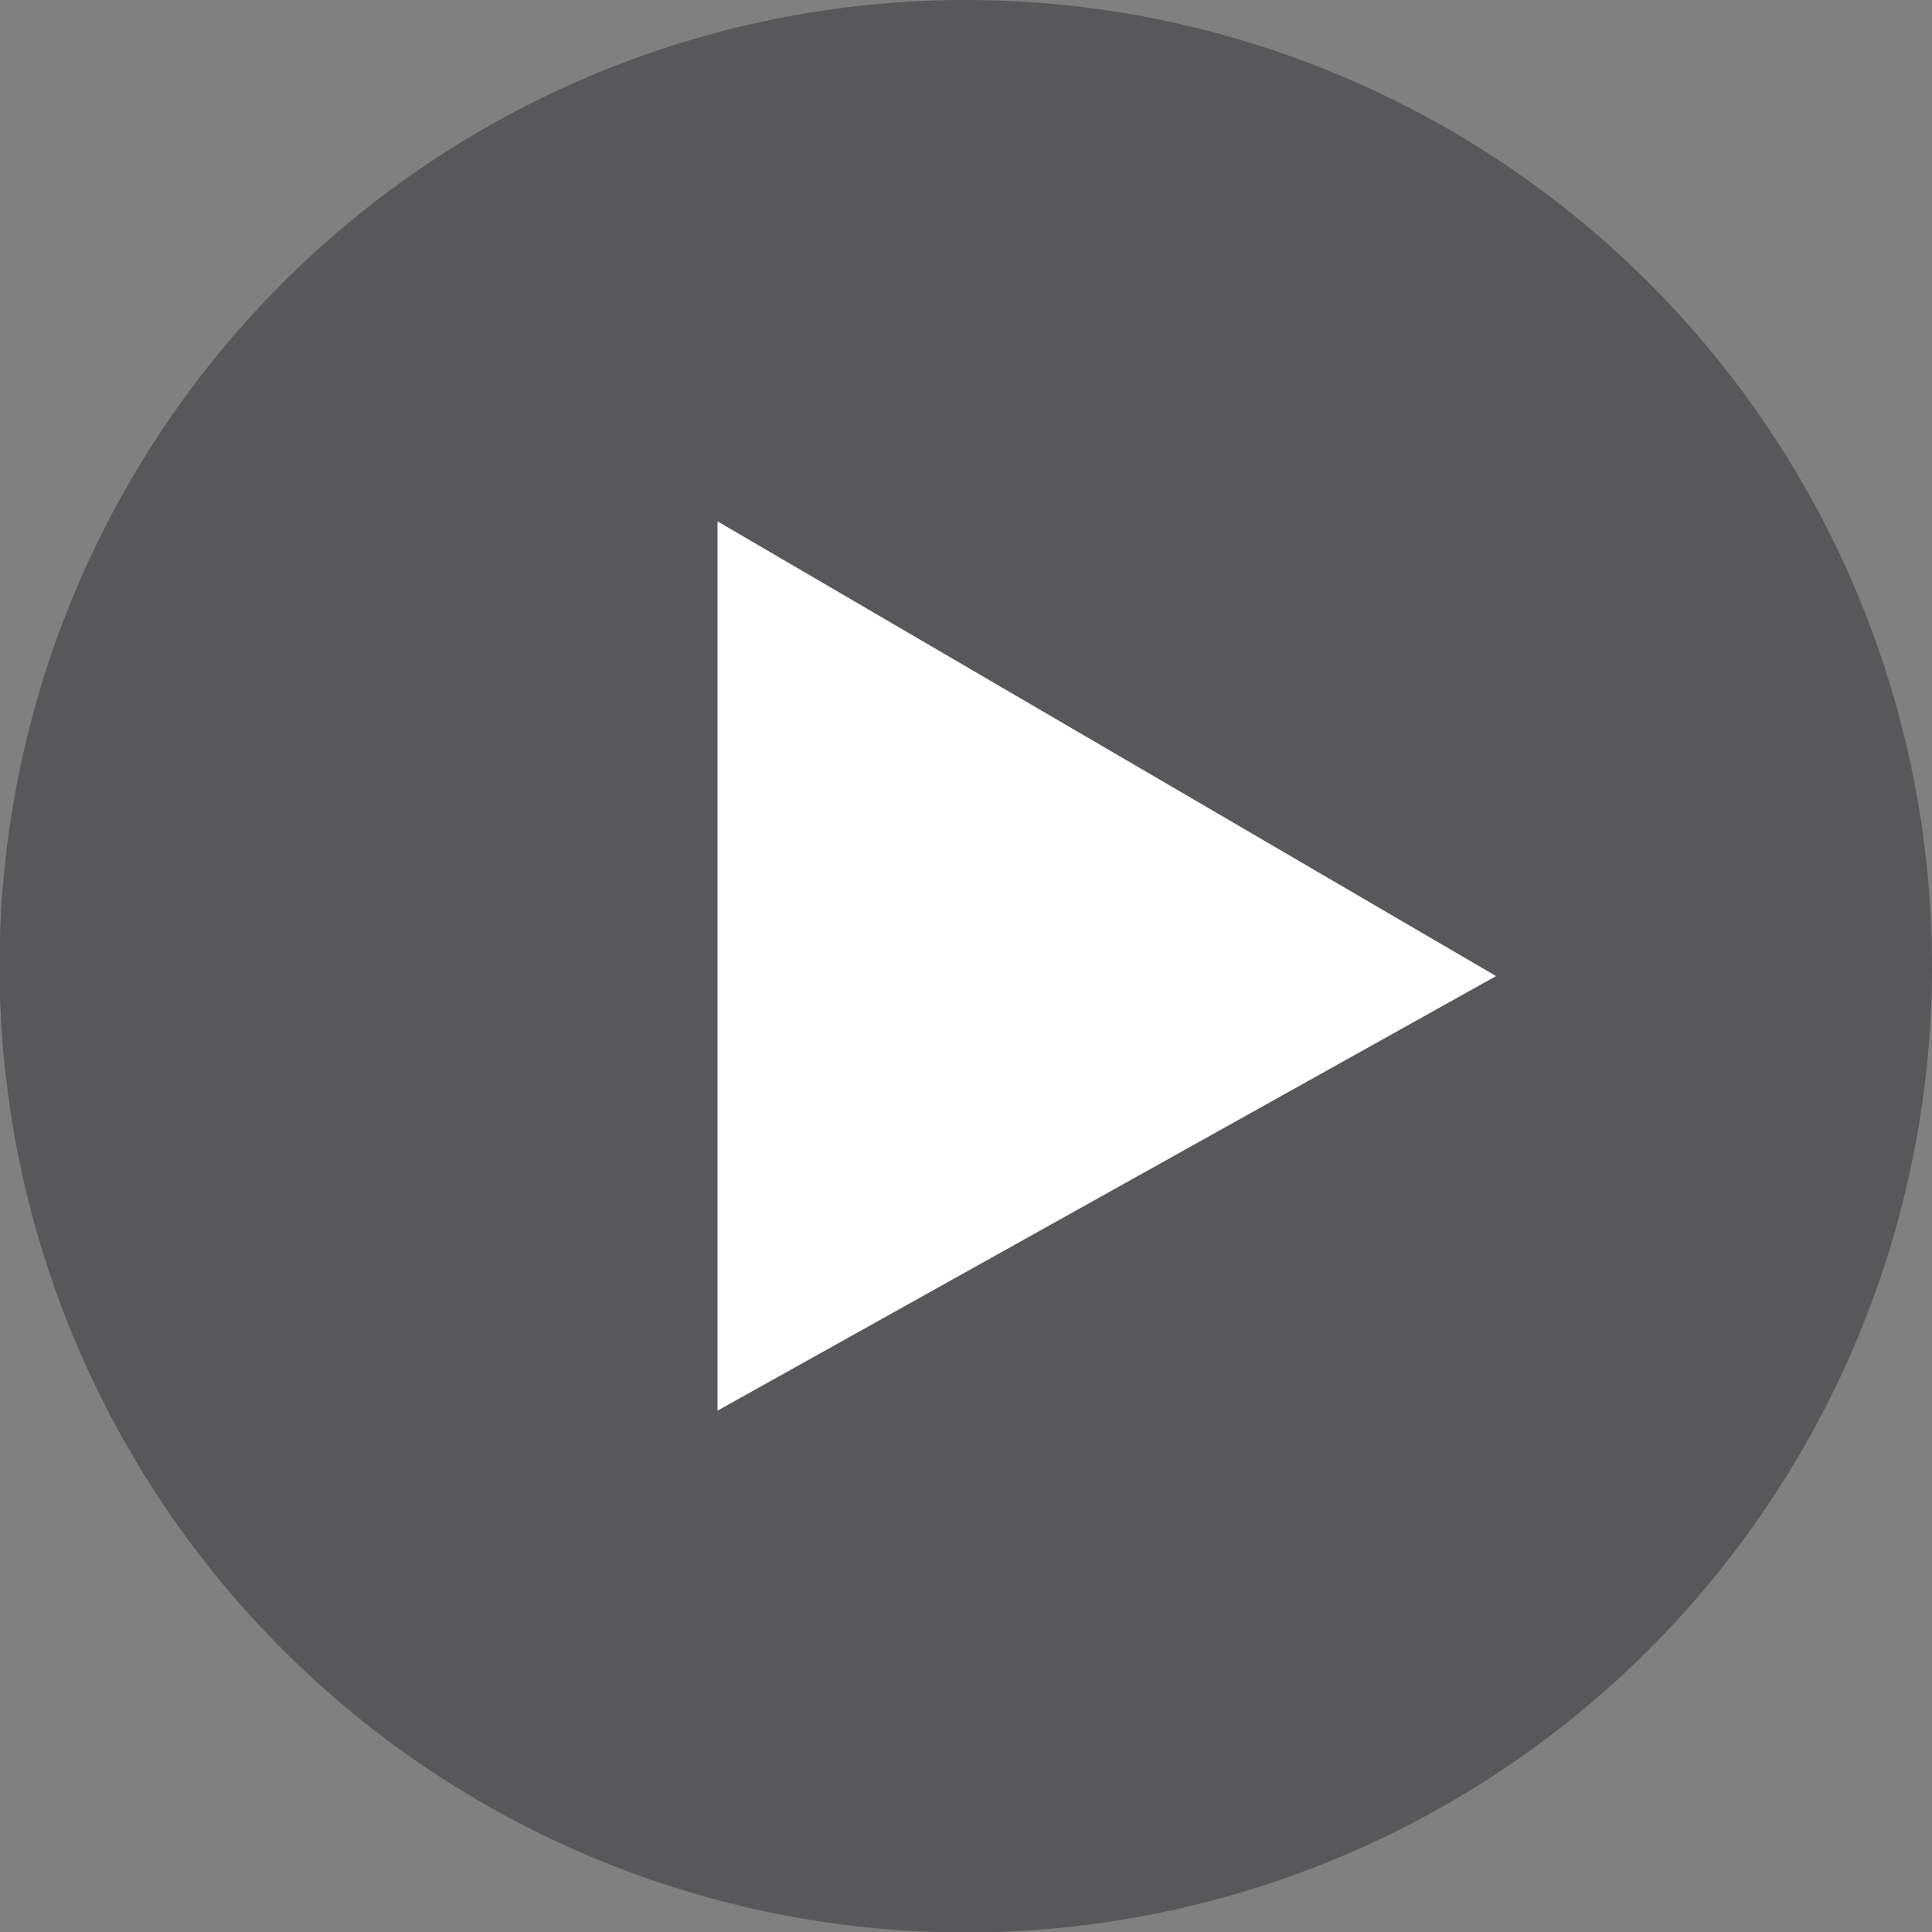
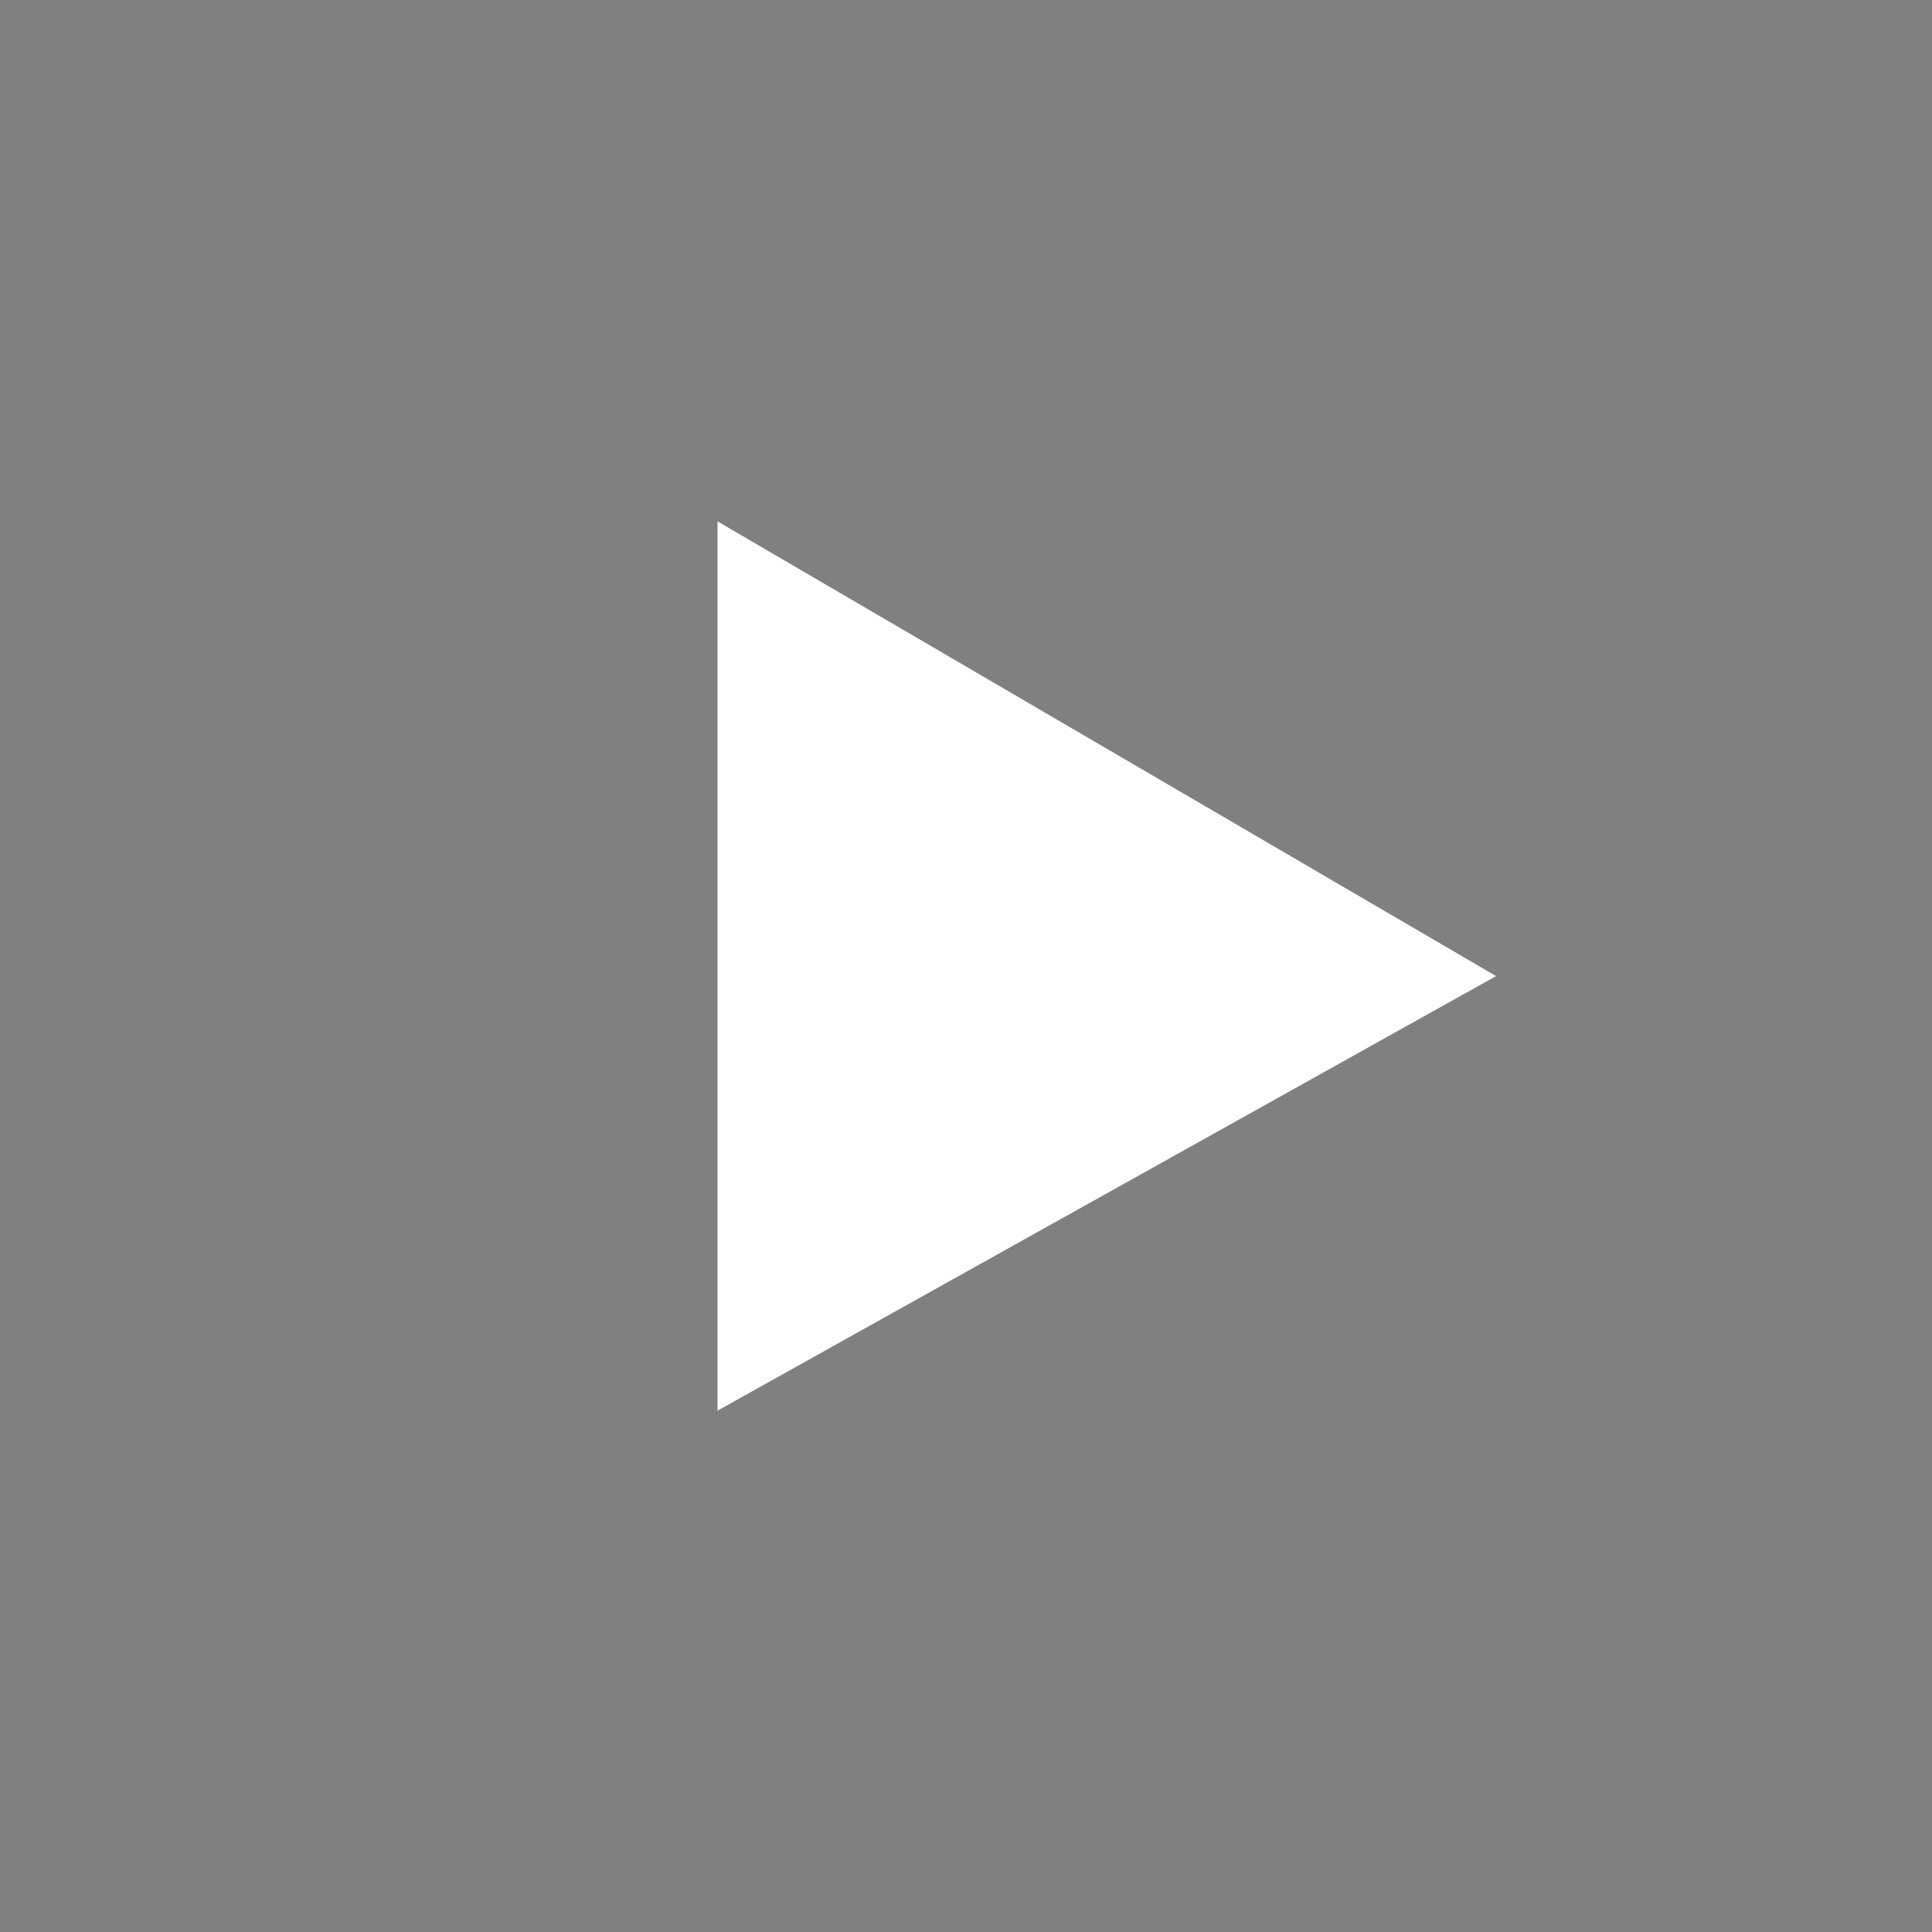
<svg xmlns="http://www.w3.org/2000/svg" viewBox="0 0 41.17 41.17">
  <rect x="0" y="0" width="41.17" height="41.17" fill="#808080" stroke="none" />
  <defs>
    <style>.cls-1{fill:#58585a;}.cls-2{fill:#fff;}</style>
  </defs>
  <title>you-d</title>
  <g id="Capa_2" data-name="Capa 2">
    <g id="Capa_1-2" data-name="Capa 1">
-       <path class="cls-1" d="M20.59,0A20.59,20.59,0,1,0,41.17,20.59,20.59,20.59,0,0,0,20.59,0Z" />
      <polygon class="cls-2" points="15.29 11.11 15.29 30.06 31.88 20.8 15.29 11.11" />
    </g>
  </g>
</svg>